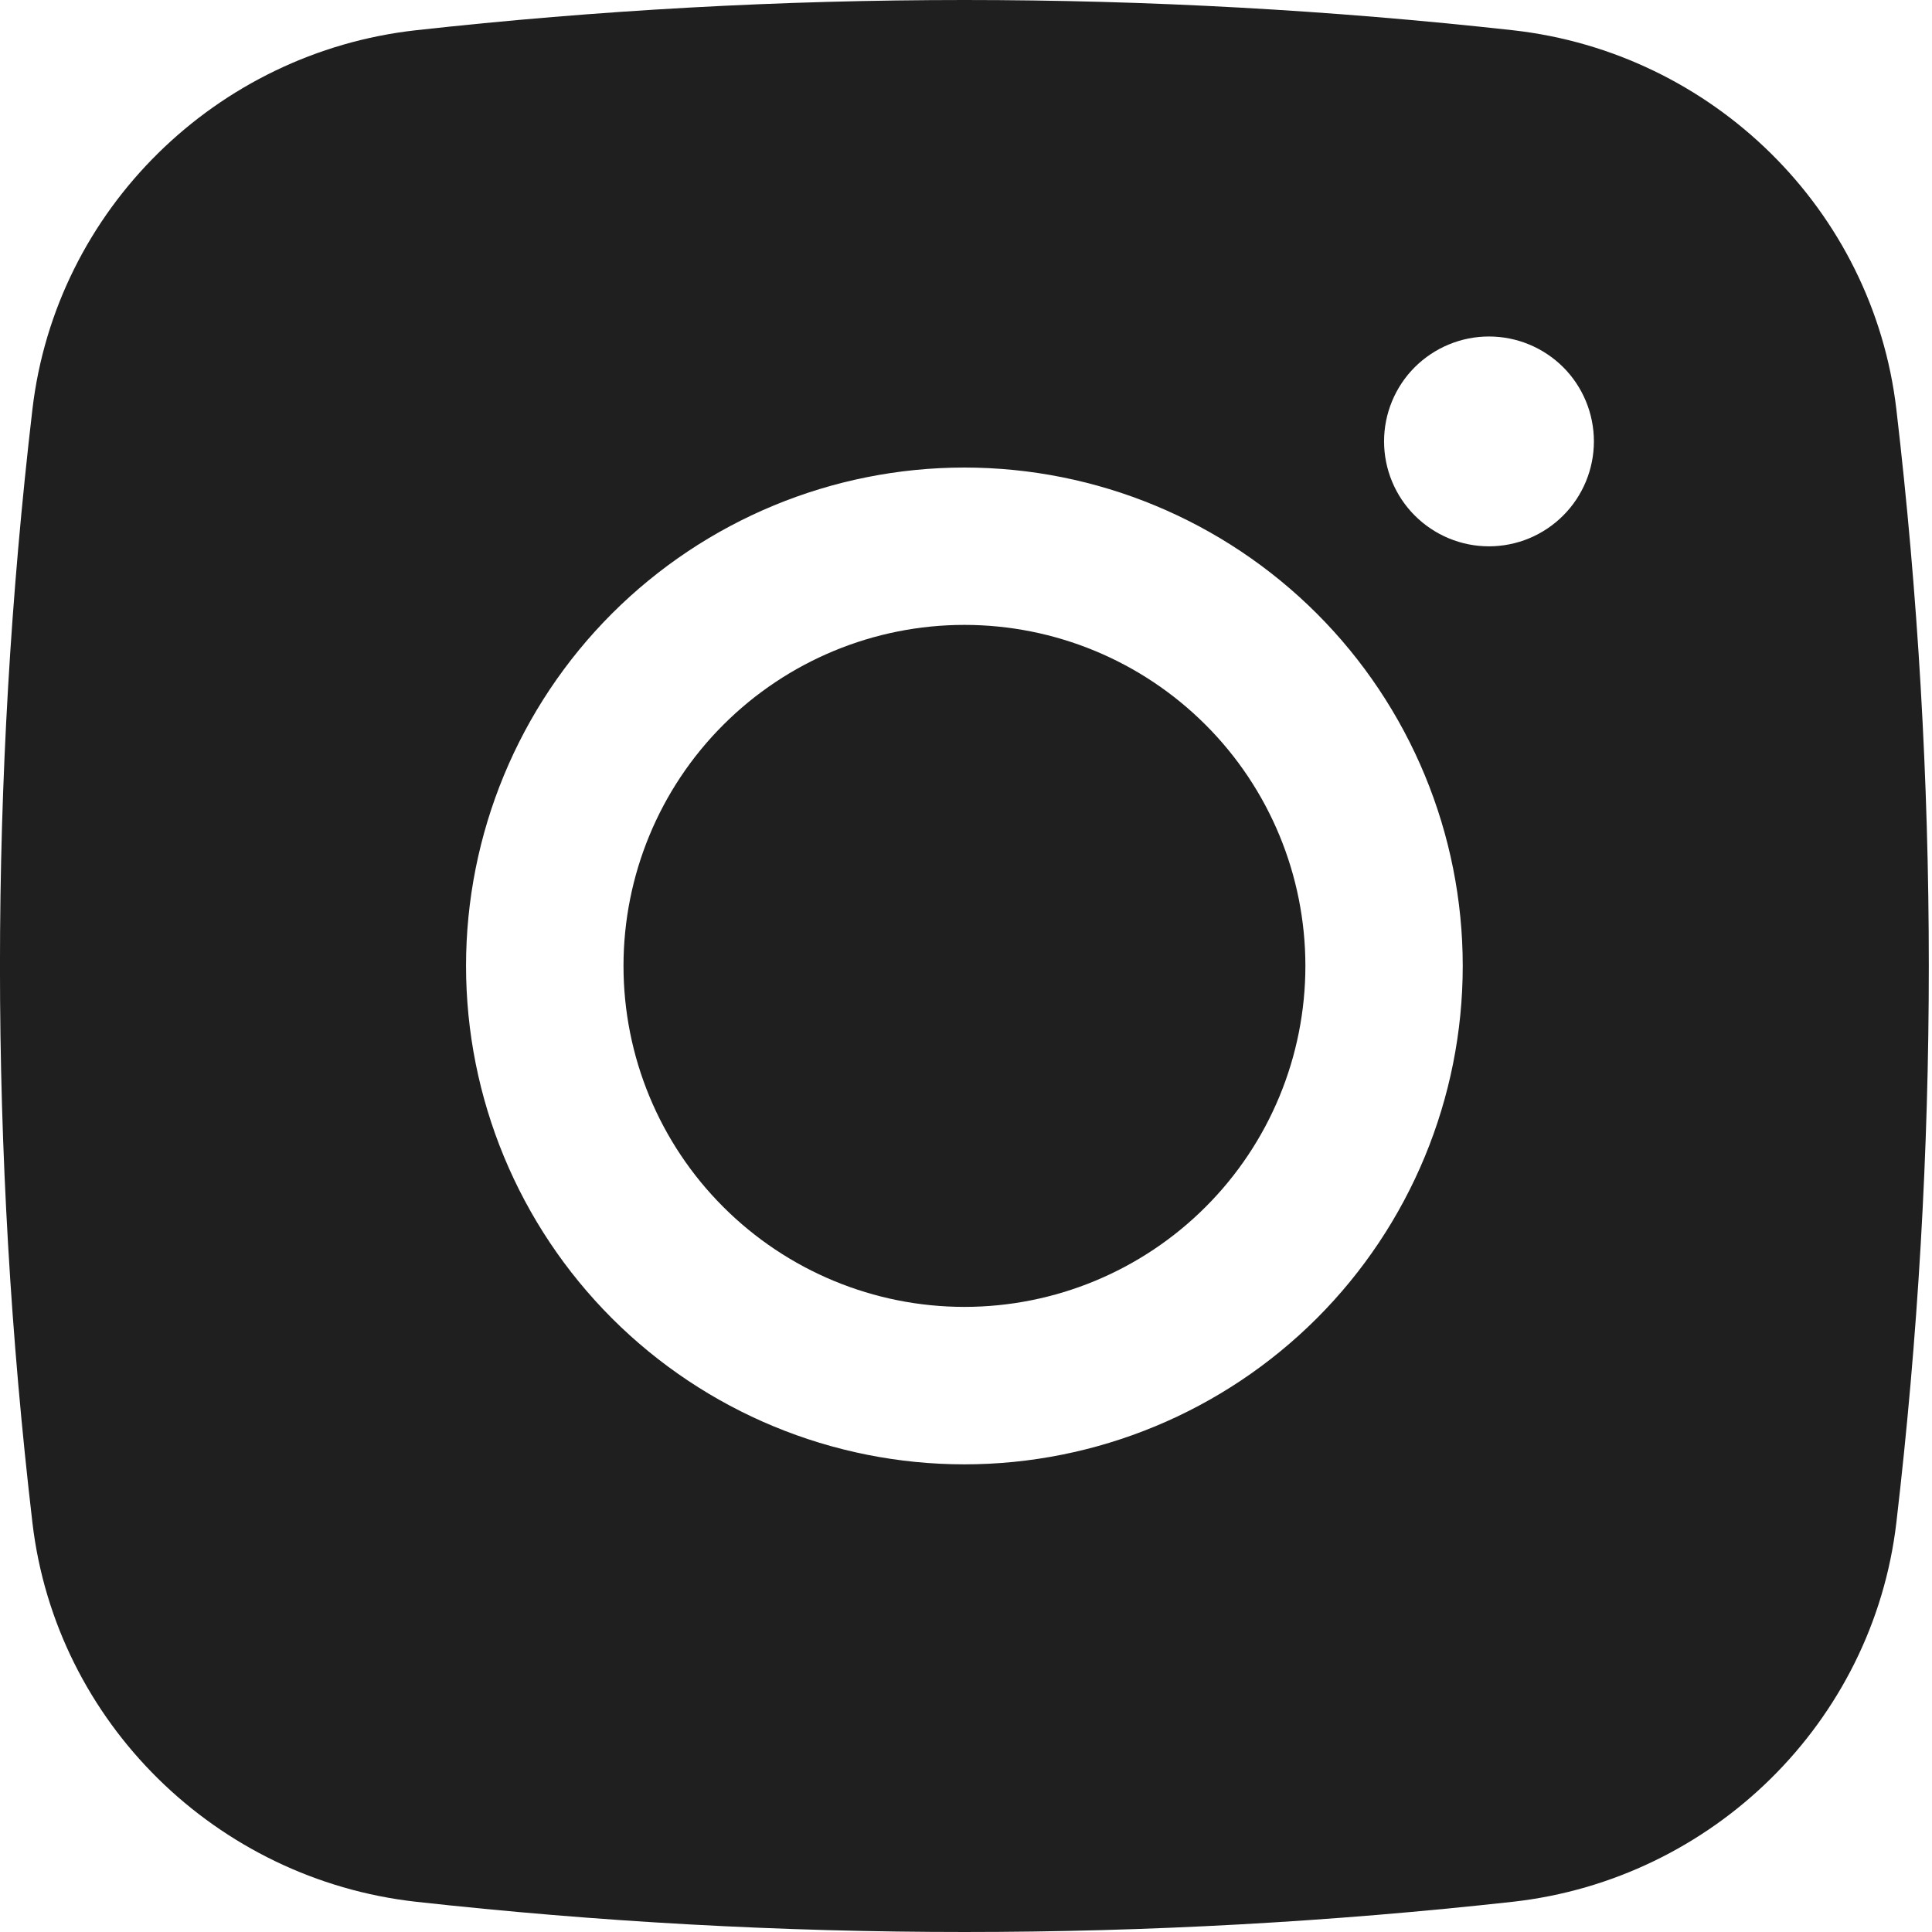
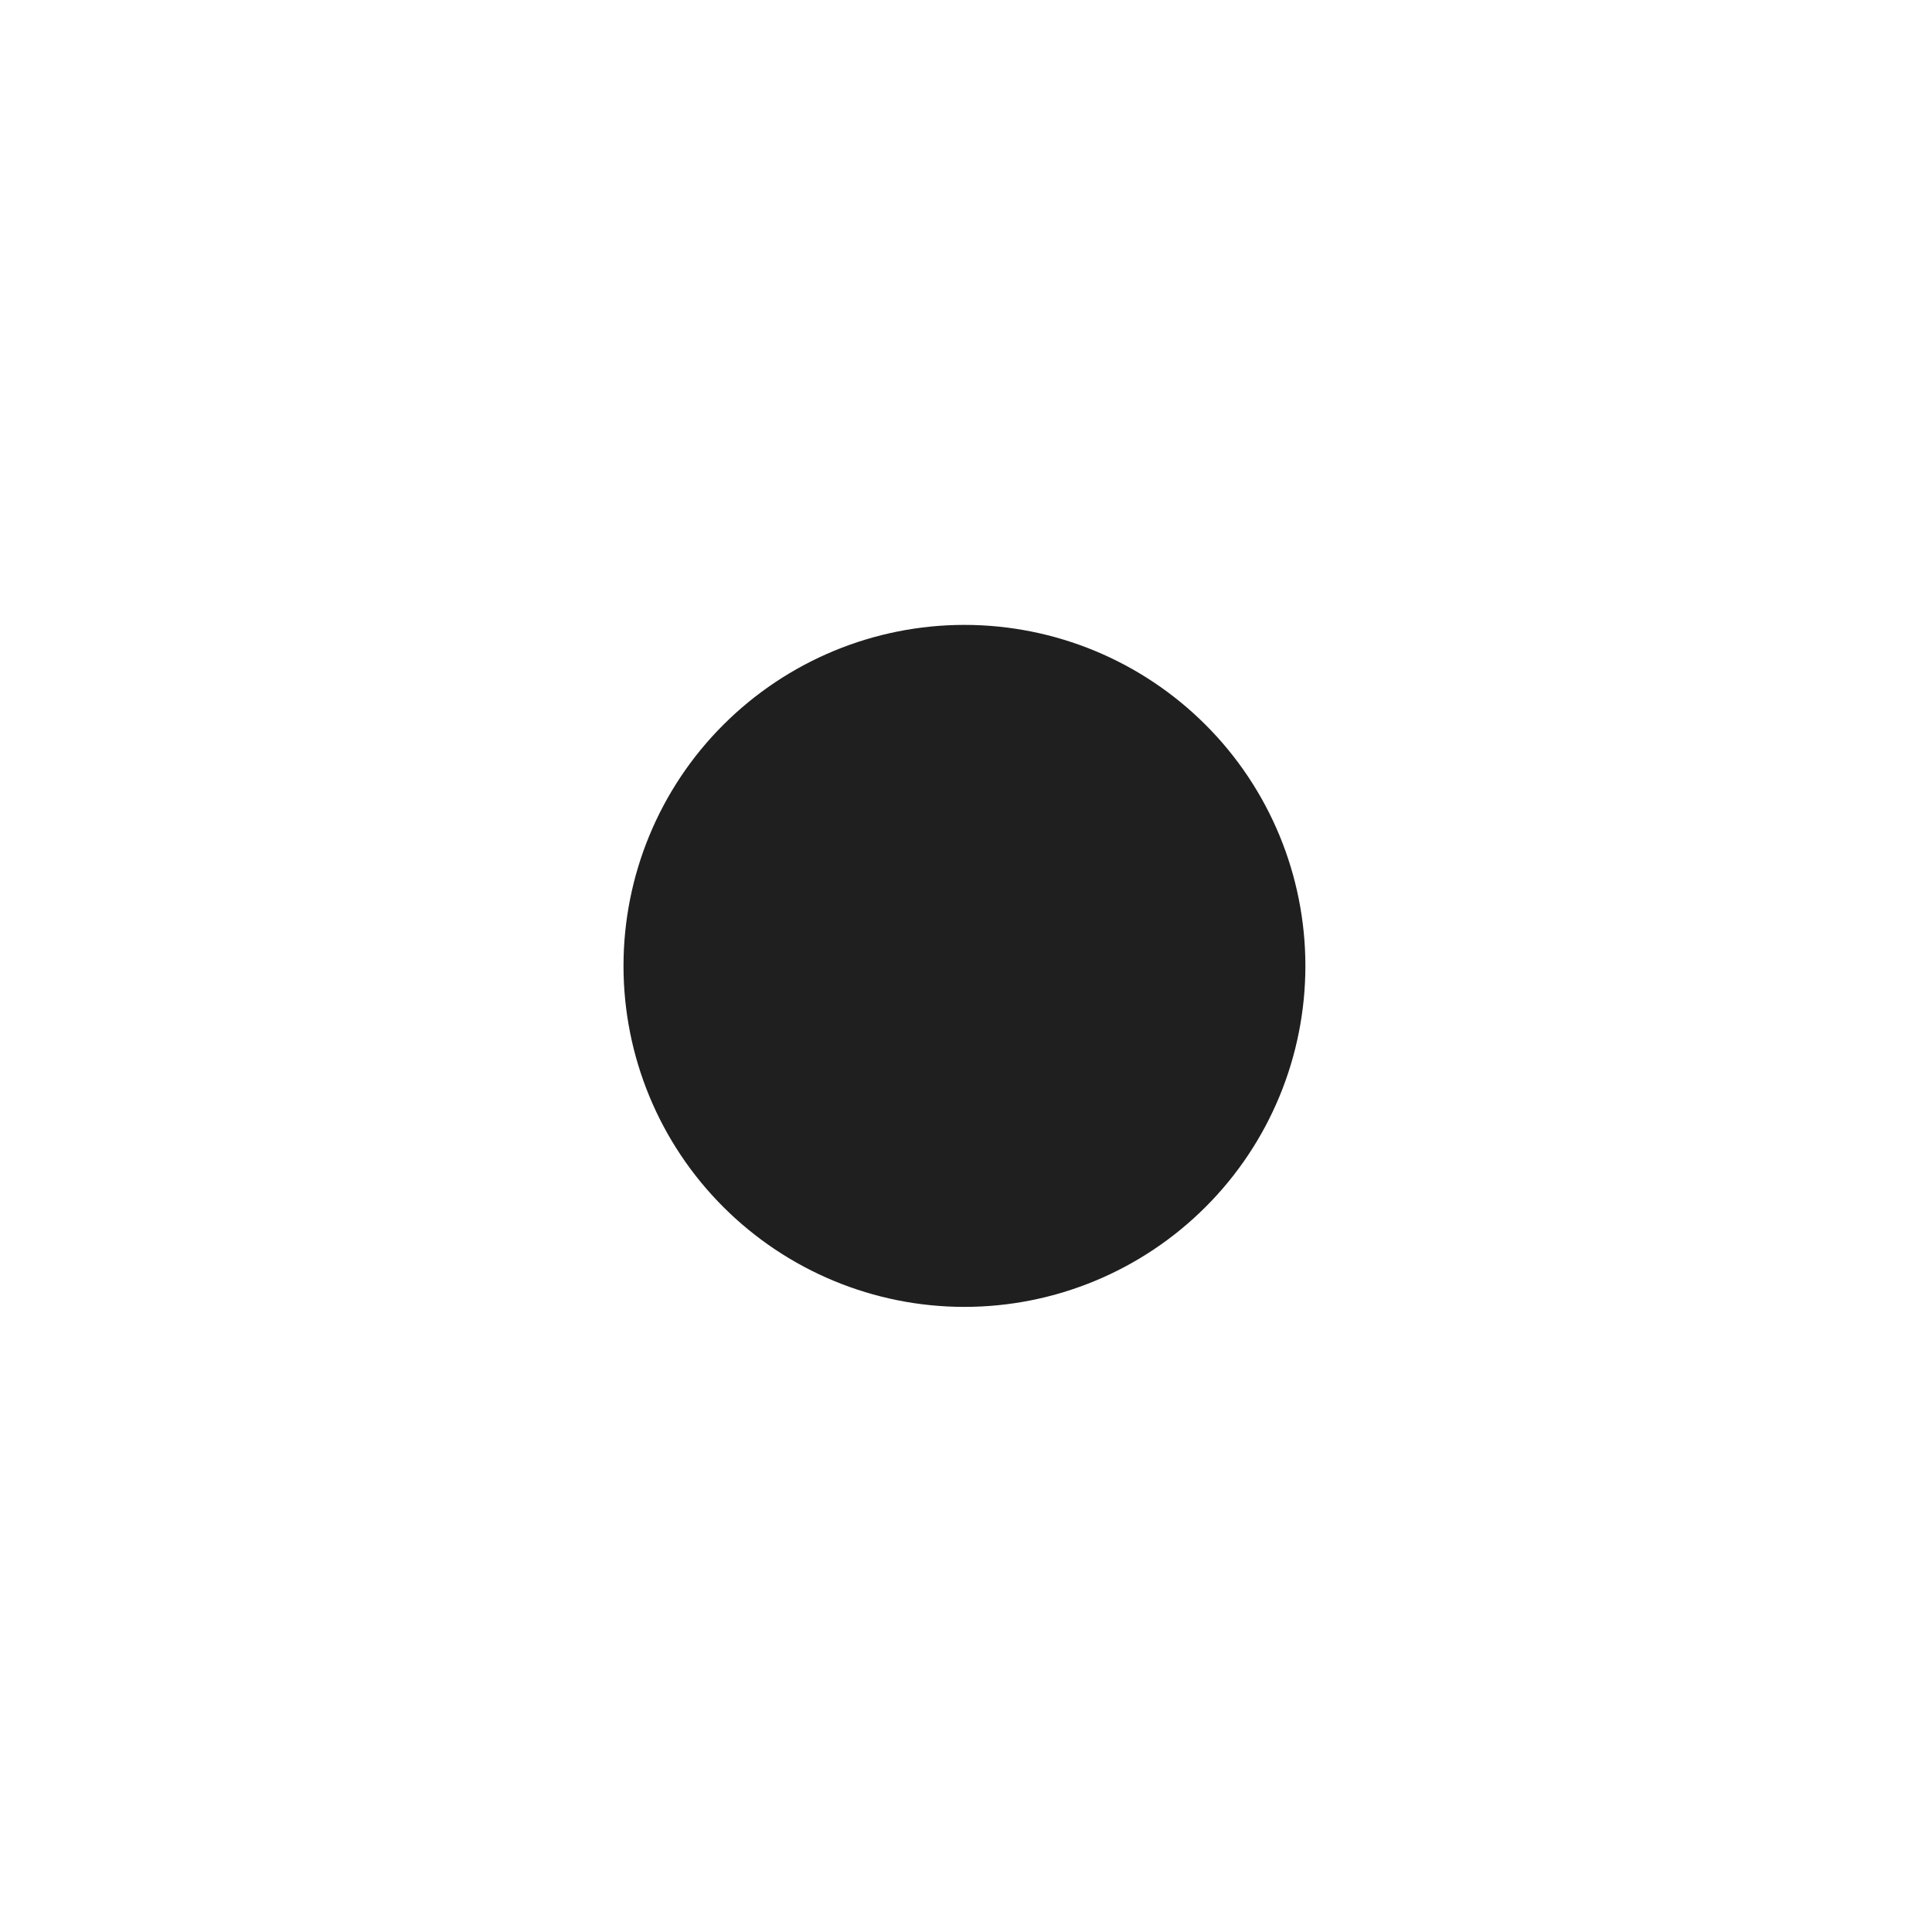
<svg xmlns="http://www.w3.org/2000/svg" width="18" height="18" viewBox="0 0 18 18" fill="none">
  <path d="M8.985 5.822C8.143 5.822 7.335 6.157 6.739 6.753C6.143 7.348 5.809 8.157 5.809 8.999C5.809 9.842 6.143 10.65 6.739 11.245C7.335 11.841 8.143 12.176 8.985 12.176C9.828 12.176 10.636 11.841 11.232 11.245C11.828 10.65 12.162 9.842 12.162 8.999C12.162 8.157 11.828 7.348 11.232 6.753C10.636 6.157 9.828 5.822 8.985 5.822Z" fill="#121212" fill-opacity="0.94" />
-   <path fill-rule="evenodd" clip-rule="evenodd" d="M3.873 0.282C7.271 -0.094 10.7 -0.094 14.097 0.282C15.954 0.49 17.45 1.951 17.668 3.814C18.071 7.259 18.071 10.74 17.668 14.185C17.45 16.048 15.954 17.509 14.098 17.718C10.7 18.094 7.271 18.094 3.873 17.718C2.017 17.509 0.52 16.048 0.302 14.186C-0.101 10.74 -0.101 7.26 0.302 3.814C0.52 1.951 2.017 0.49 3.873 0.282ZM13.872 3.135C13.613 3.135 13.365 3.238 13.181 3.421C12.998 3.604 12.895 3.853 12.895 4.112C12.895 4.371 12.998 4.62 13.181 4.803C13.365 4.987 13.613 5.09 13.872 5.09C14.132 5.09 14.38 4.987 14.564 4.803C14.747 4.62 14.85 4.371 14.85 4.112C14.85 3.853 14.747 3.604 14.564 3.421C14.38 3.238 14.132 3.135 13.872 3.135ZM4.342 8.999C4.342 7.768 4.831 6.587 5.702 5.716C6.573 4.846 7.754 4.356 8.985 4.356C10.216 4.356 11.397 4.846 12.268 5.716C13.139 6.587 13.628 7.768 13.628 8.999C13.628 10.231 13.139 11.412 12.268 12.283C11.397 13.153 10.216 13.643 8.985 13.643C7.754 13.643 6.573 13.153 5.702 12.283C4.831 11.412 4.342 10.231 4.342 8.999Z" fill="#121212" fill-opacity="0.94" />
</svg>